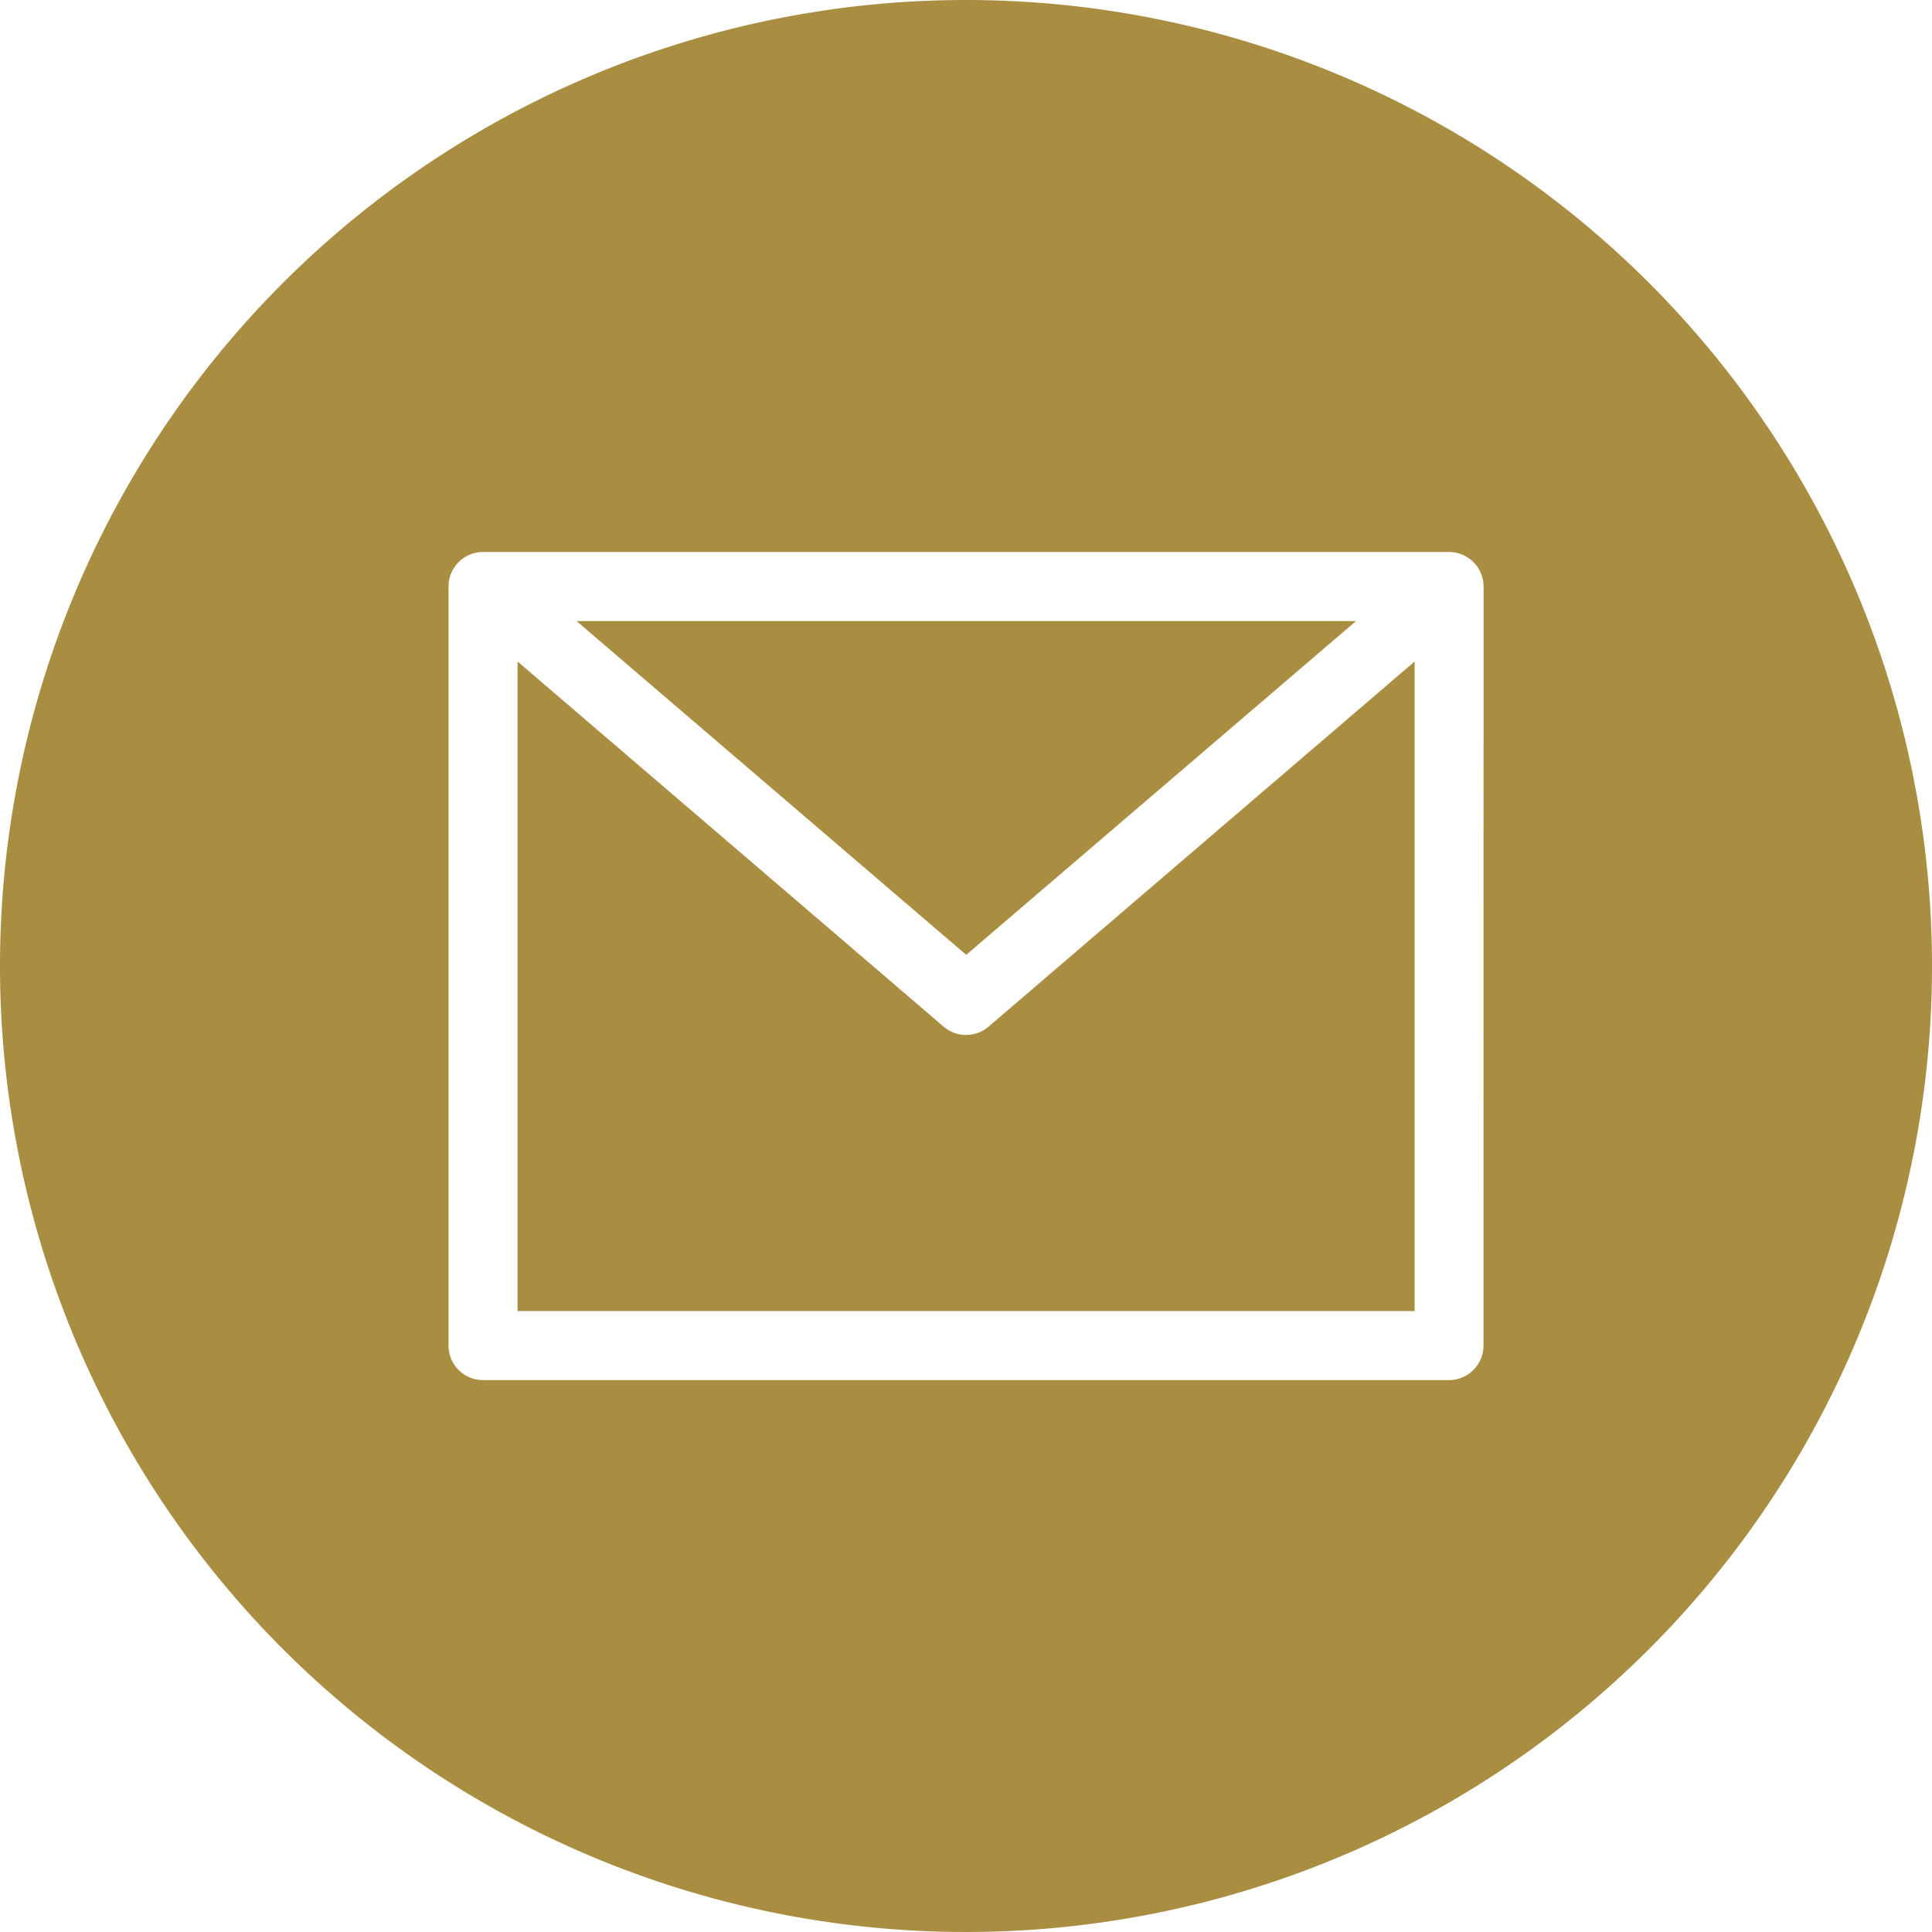
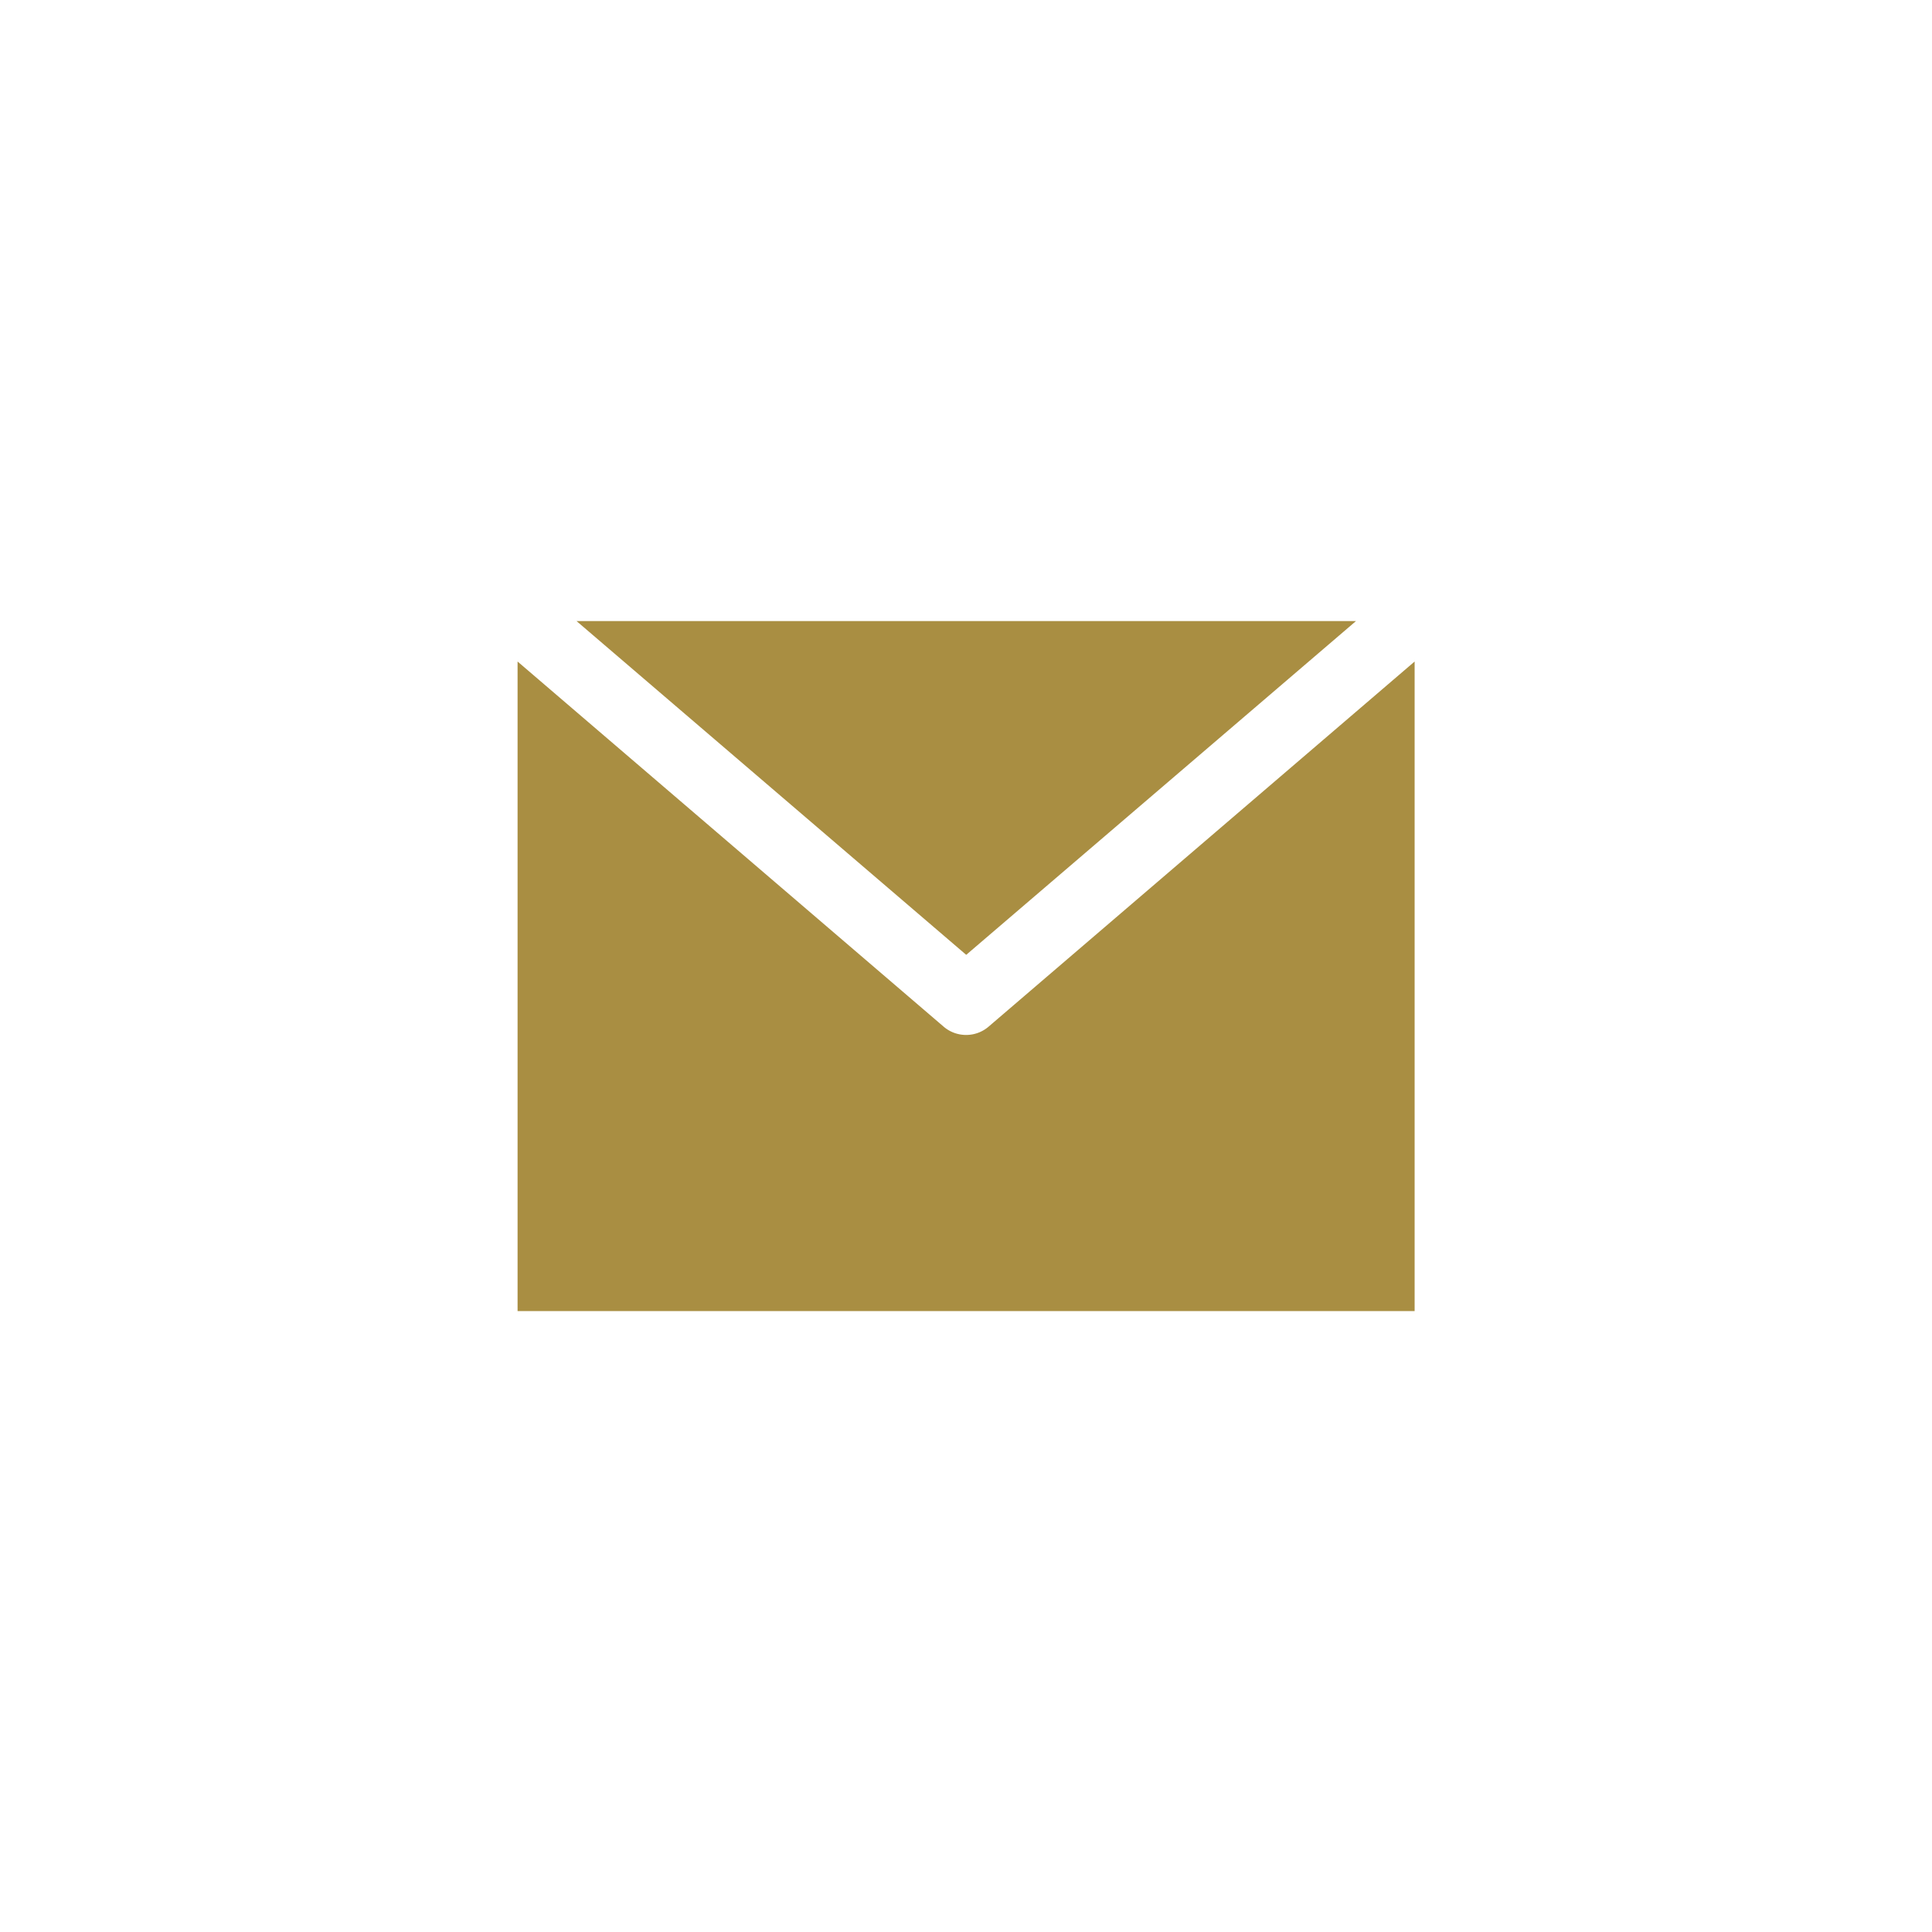
<svg xmlns="http://www.w3.org/2000/svg" id="mail_1_" data-name="mail (1)" width="18.522" height="18.522" viewBox="0 0 18.522 18.522">
  <path id="Caminho_139" data-name="Caminho 139" d="M141.1,144h-7.473l3.736,3.2Zm0,0" transform="translate(-128.1 -138.046)" fill="#a98e42" />
  <path id="Caminho_140" data-name="Caminho 140" d="M124.3,156.971a.33.33,0,0,1-.215-.08l-4.084-3.5v6.227h8.6v-6.227l-4.084,3.5A.33.33,0,0,1,124.3,156.971Zm0,0" transform="translate(-115.039 -147.049)" fill="#a98e42" />
-   <path id="Caminho_141" data-name="Caminho 141" d="M9.261,0a9.261,9.261,0,1,0,9.261,9.261A9.261,9.261,0,0,0,9.261,0Zm4.961,12.9a.331.331,0,0,1-.331.331H4.631A.331.331,0,0,1,4.3,12.9V5.623a.331.331,0,0,1,.331-.331h9.261a.331.331,0,0,1,.331.331Zm0,0" fill="#a98e42" />
</svg>